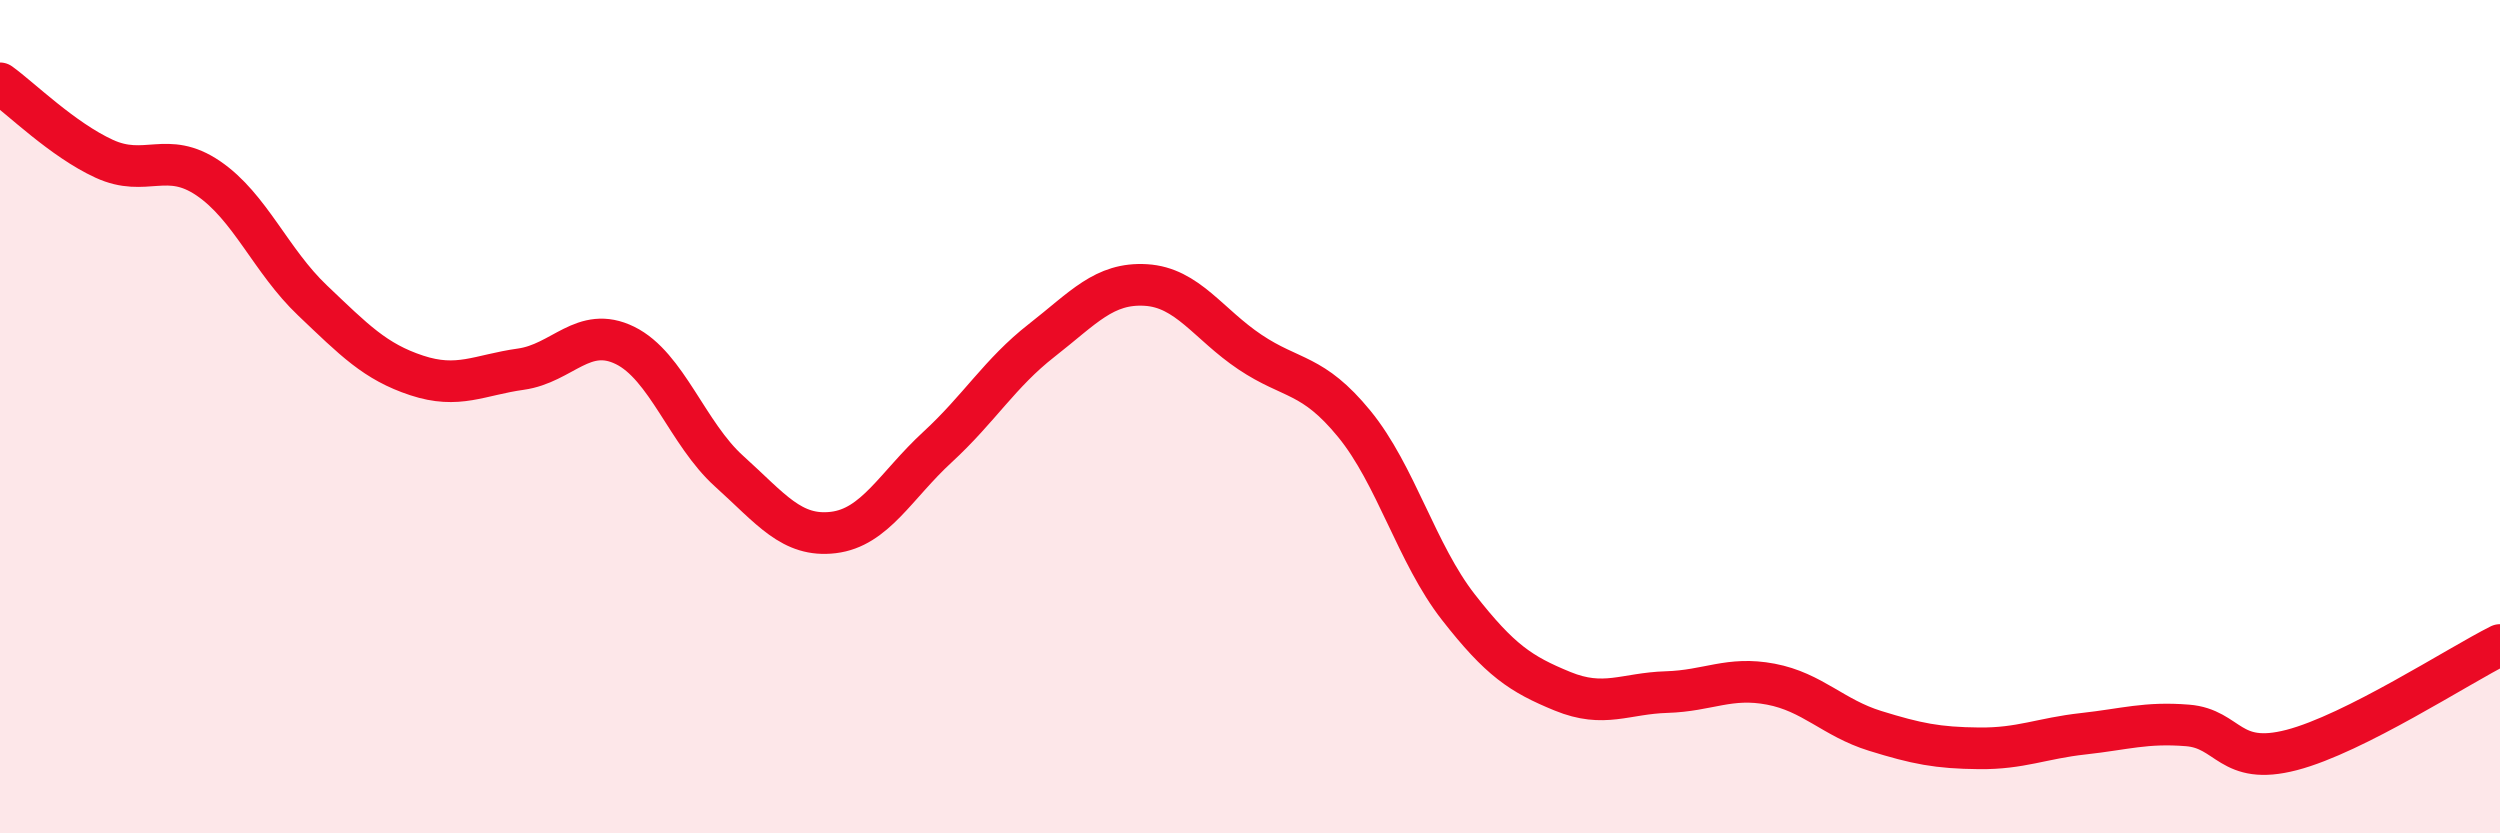
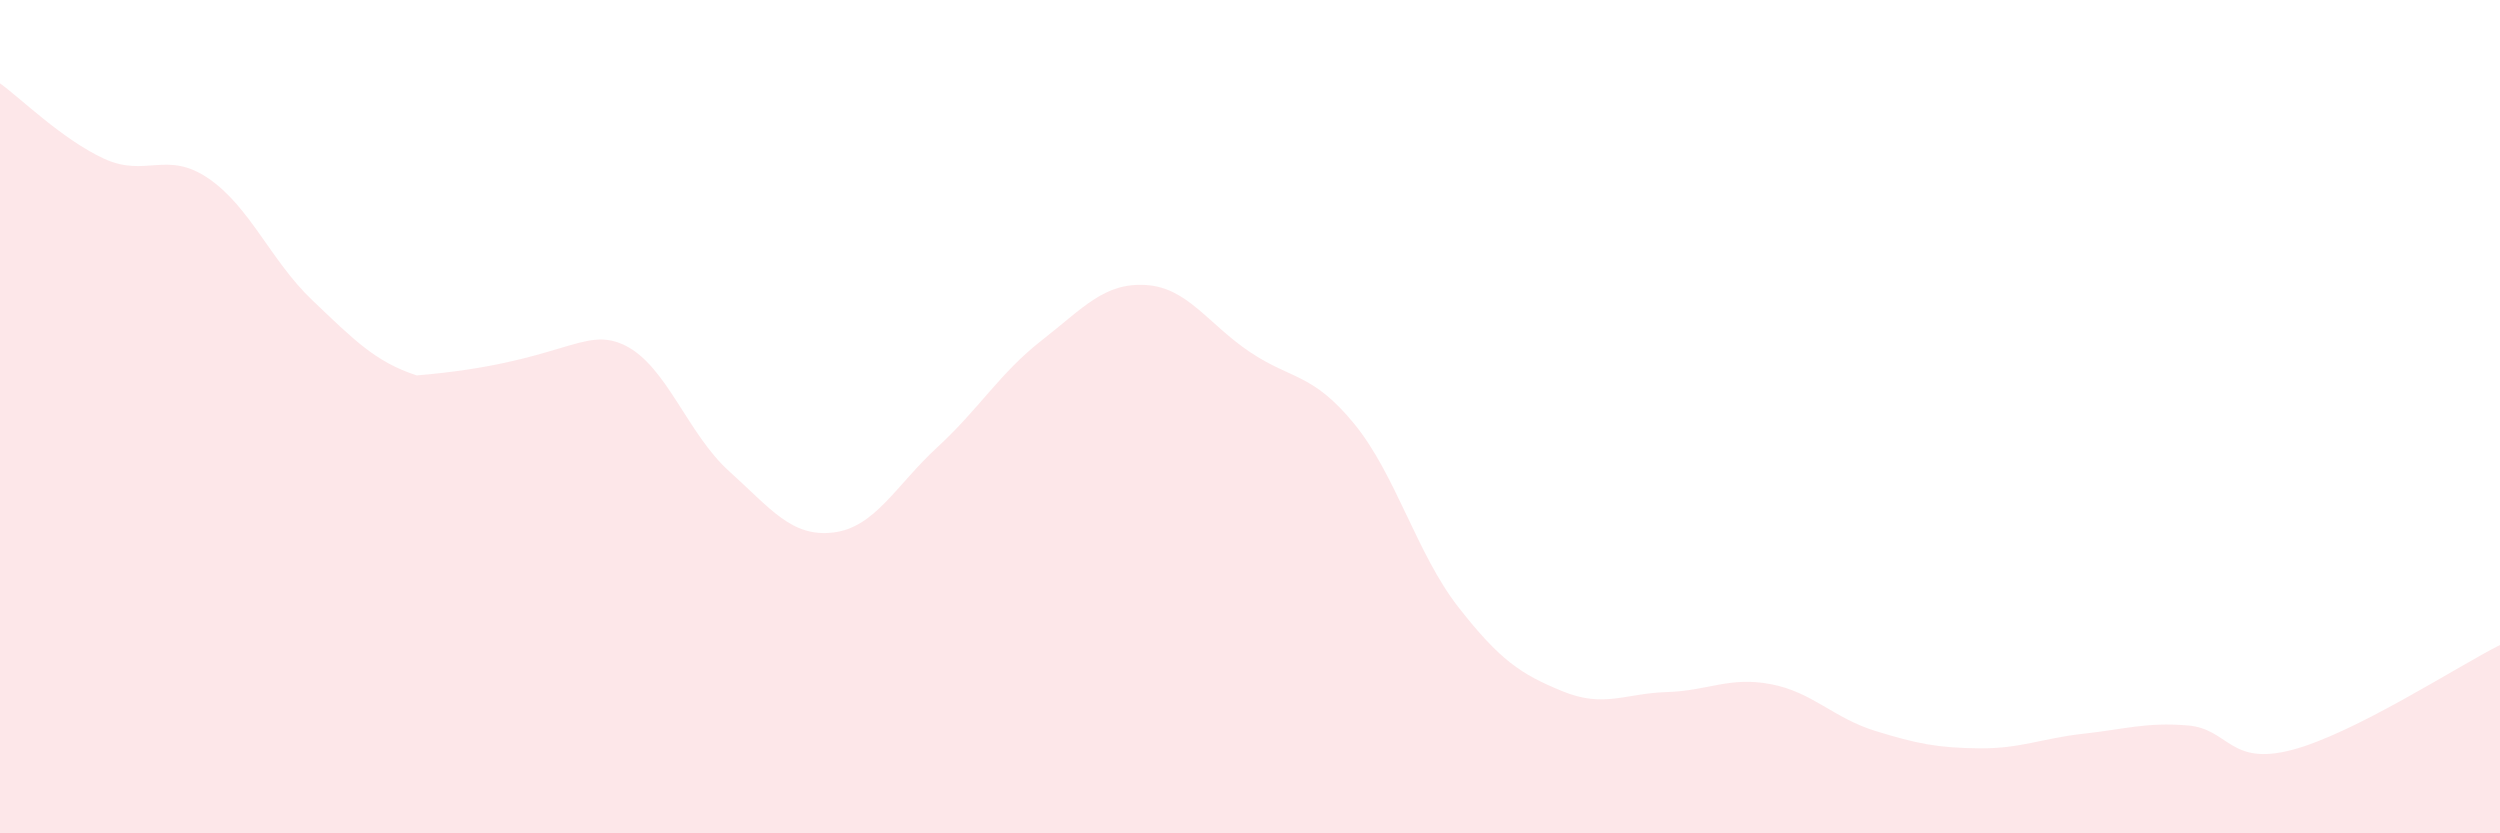
<svg xmlns="http://www.w3.org/2000/svg" width="60" height="20" viewBox="0 0 60 20">
-   <path d="M 0,2 C 0.5,2.36 1.5,3.35 2.5,3.81 C 3.5,4.27 4,3.6 5,4.28 C 6,4.96 6.5,6.26 7.5,7.21 C 8.5,8.16 9,8.68 10,9.01 C 11,9.34 11.5,9 12.5,8.86 C 13.5,8.72 14,7.8 15,8.29 C 16,8.78 16.5,10.41 17.5,11.31 C 18.5,12.21 19,12.9 20,12.78 C 21,12.66 21.5,11.65 22.5,10.73 C 23.5,9.81 24,8.95 25,8.17 C 26,7.39 26.5,6.78 27.5,6.84 C 28.5,6.9 29,7.78 30,8.45 C 31,9.12 31.5,8.95 32.5,10.17 C 33.5,11.39 34,13.29 35,14.57 C 36,15.85 36.5,16.18 37.5,16.59 C 38.5,17 39,16.64 40,16.61 C 41,16.58 41.5,16.23 42.5,16.42 C 43.5,16.61 44,17.23 45,17.54 C 46,17.85 46.5,17.95 47.5,17.96 C 48.5,17.97 49,17.72 50,17.61 C 51,17.5 51.5,17.33 52.5,17.41 C 53.5,17.49 53.5,18.39 55,18 C 56.5,17.61 59,15.98 60,15.48L60 20L0 20Z" fill="#EB0A25" opacity="0.1" stroke-linecap="round" stroke-linejoin="round" />
-   <path d="M 0,2 C 0.5,2.36 1.5,3.35 2.5,3.81 C 3.5,4.27 4,3.6 5,4.28 C 6,4.96 6.5,6.26 7.5,7.21 C 8.5,8.16 9,8.68 10,9.01 C 11,9.34 11.5,9 12.5,8.86 C 13.5,8.72 14,7.8 15,8.29 C 16,8.78 16.5,10.41 17.5,11.31 C 18.5,12.21 19,12.9 20,12.78 C 21,12.66 21.5,11.65 22.5,10.73 C 23.5,9.81 24,8.95 25,8.17 C 26,7.39 26.5,6.78 27.5,6.84 C 28.5,6.9 29,7.78 30,8.45 C 31,9.12 31.5,8.95 32.5,10.17 C 33.5,11.39 34,13.29 35,14.57 C 36,15.85 36.5,16.18 37.5,16.59 C 38.5,17 39,16.64 40,16.61 C 41,16.58 41.5,16.23 42.5,16.42 C 43.5,16.61 44,17.23 45,17.54 C 46,17.85 46.5,17.95 47.5,17.96 C 48.5,17.97 49,17.72 50,17.61 C 51,17.5 51.5,17.33 52.5,17.41 C 53.5,17.49 53.5,18.39 55,18 C 56.5,17.61 59,15.98 60,15.48" stroke="#EB0A25" stroke-width="1" fill="none" stroke-linecap="round" stroke-linejoin="round" />
+   <path d="M 0,2 C 0.5,2.36 1.5,3.35 2.5,3.81 C 3.5,4.27 4,3.6 5,4.28 C 6,4.96 6.5,6.26 7.5,7.21 C 8.5,8.16 9,8.68 10,9.01 C 13.5,8.72 14,7.8 15,8.29 C 16,8.78 16.5,10.41 17.5,11.31 C 18.5,12.21 19,12.9 20,12.78 C 21,12.66 21.5,11.65 22.5,10.73 C 23.5,9.81 24,8.95 25,8.17 C 26,7.39 26.5,6.78 27.5,6.84 C 28.5,6.9 29,7.78 30,8.45 C 31,9.12 31.5,8.95 32.5,10.17 C 33.5,11.39 34,13.29 35,14.57 C 36,15.85 36.5,16.18 37.5,16.59 C 38.5,17 39,16.64 40,16.61 C 41,16.58 41.5,16.23 42.5,16.42 C 43.5,16.61 44,17.23 45,17.54 C 46,17.85 46.5,17.95 47.5,17.96 C 48.5,17.97 49,17.72 50,17.61 C 51,17.5 51.5,17.33 52.5,17.41 C 53.5,17.49 53.5,18.39 55,18 C 56.5,17.61 59,15.98 60,15.48L60 20L0 20Z" fill="#EB0A25" opacity="0.1" stroke-linecap="round" stroke-linejoin="round" />
</svg>